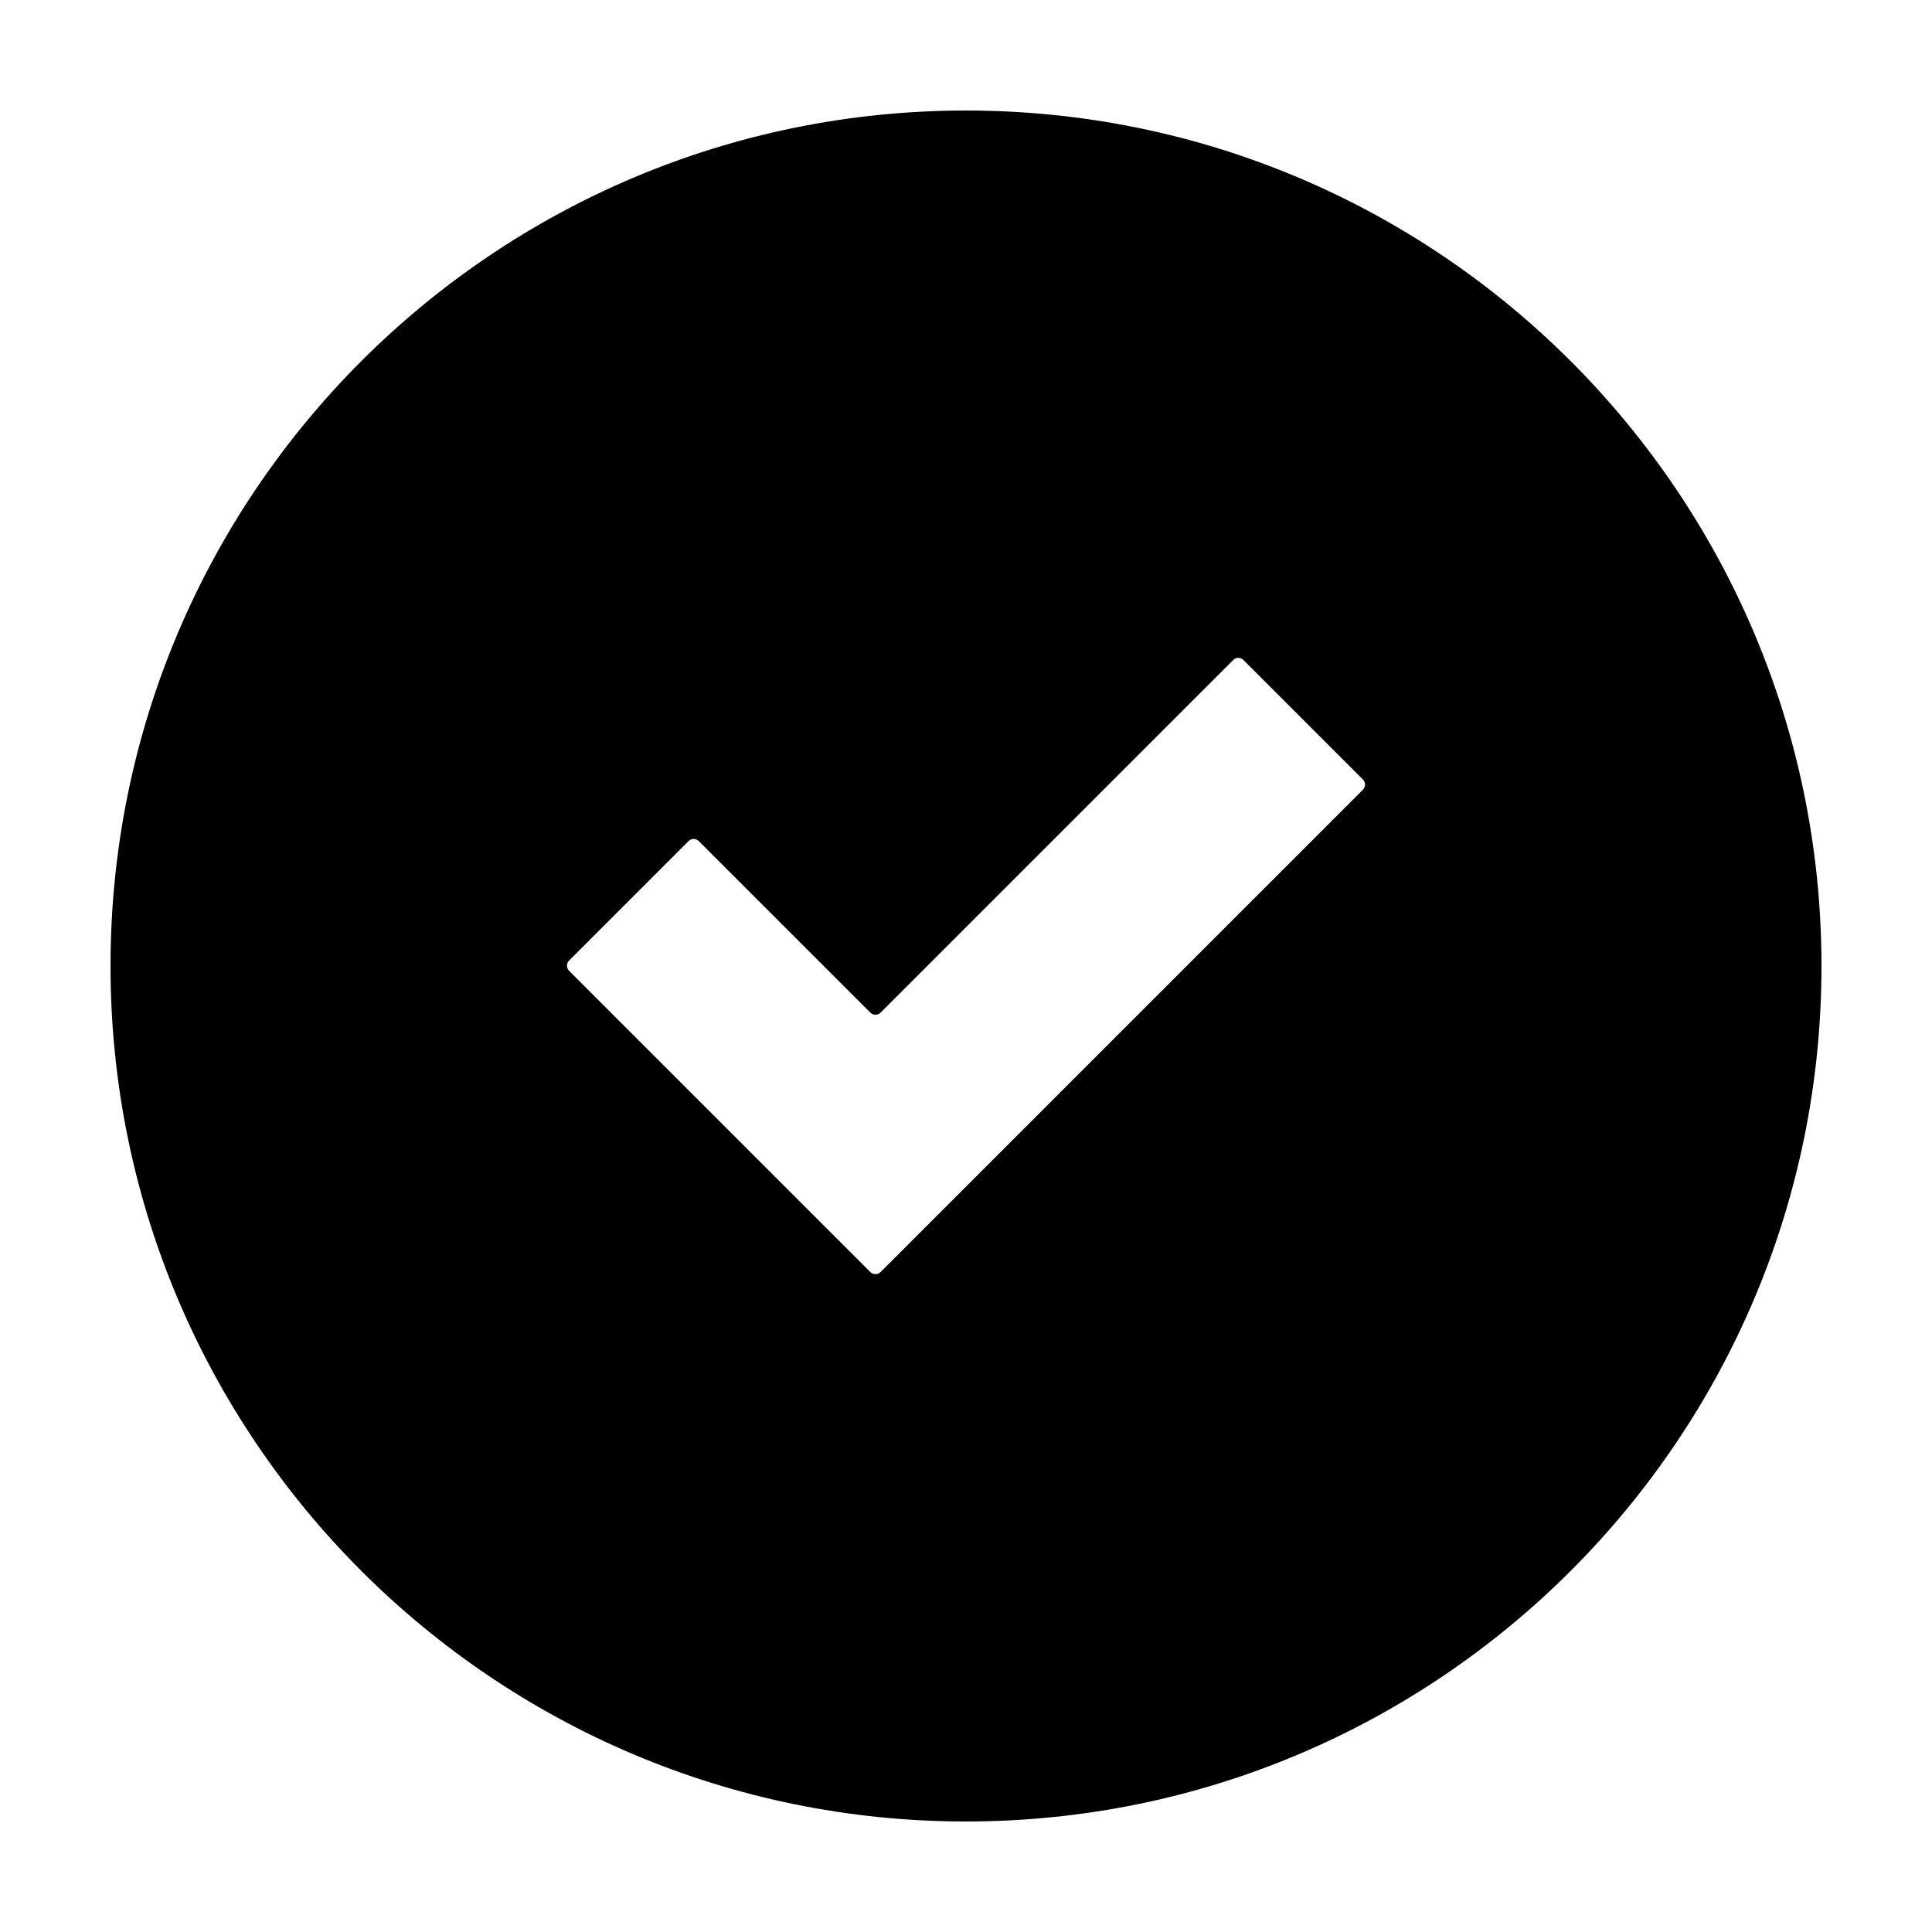
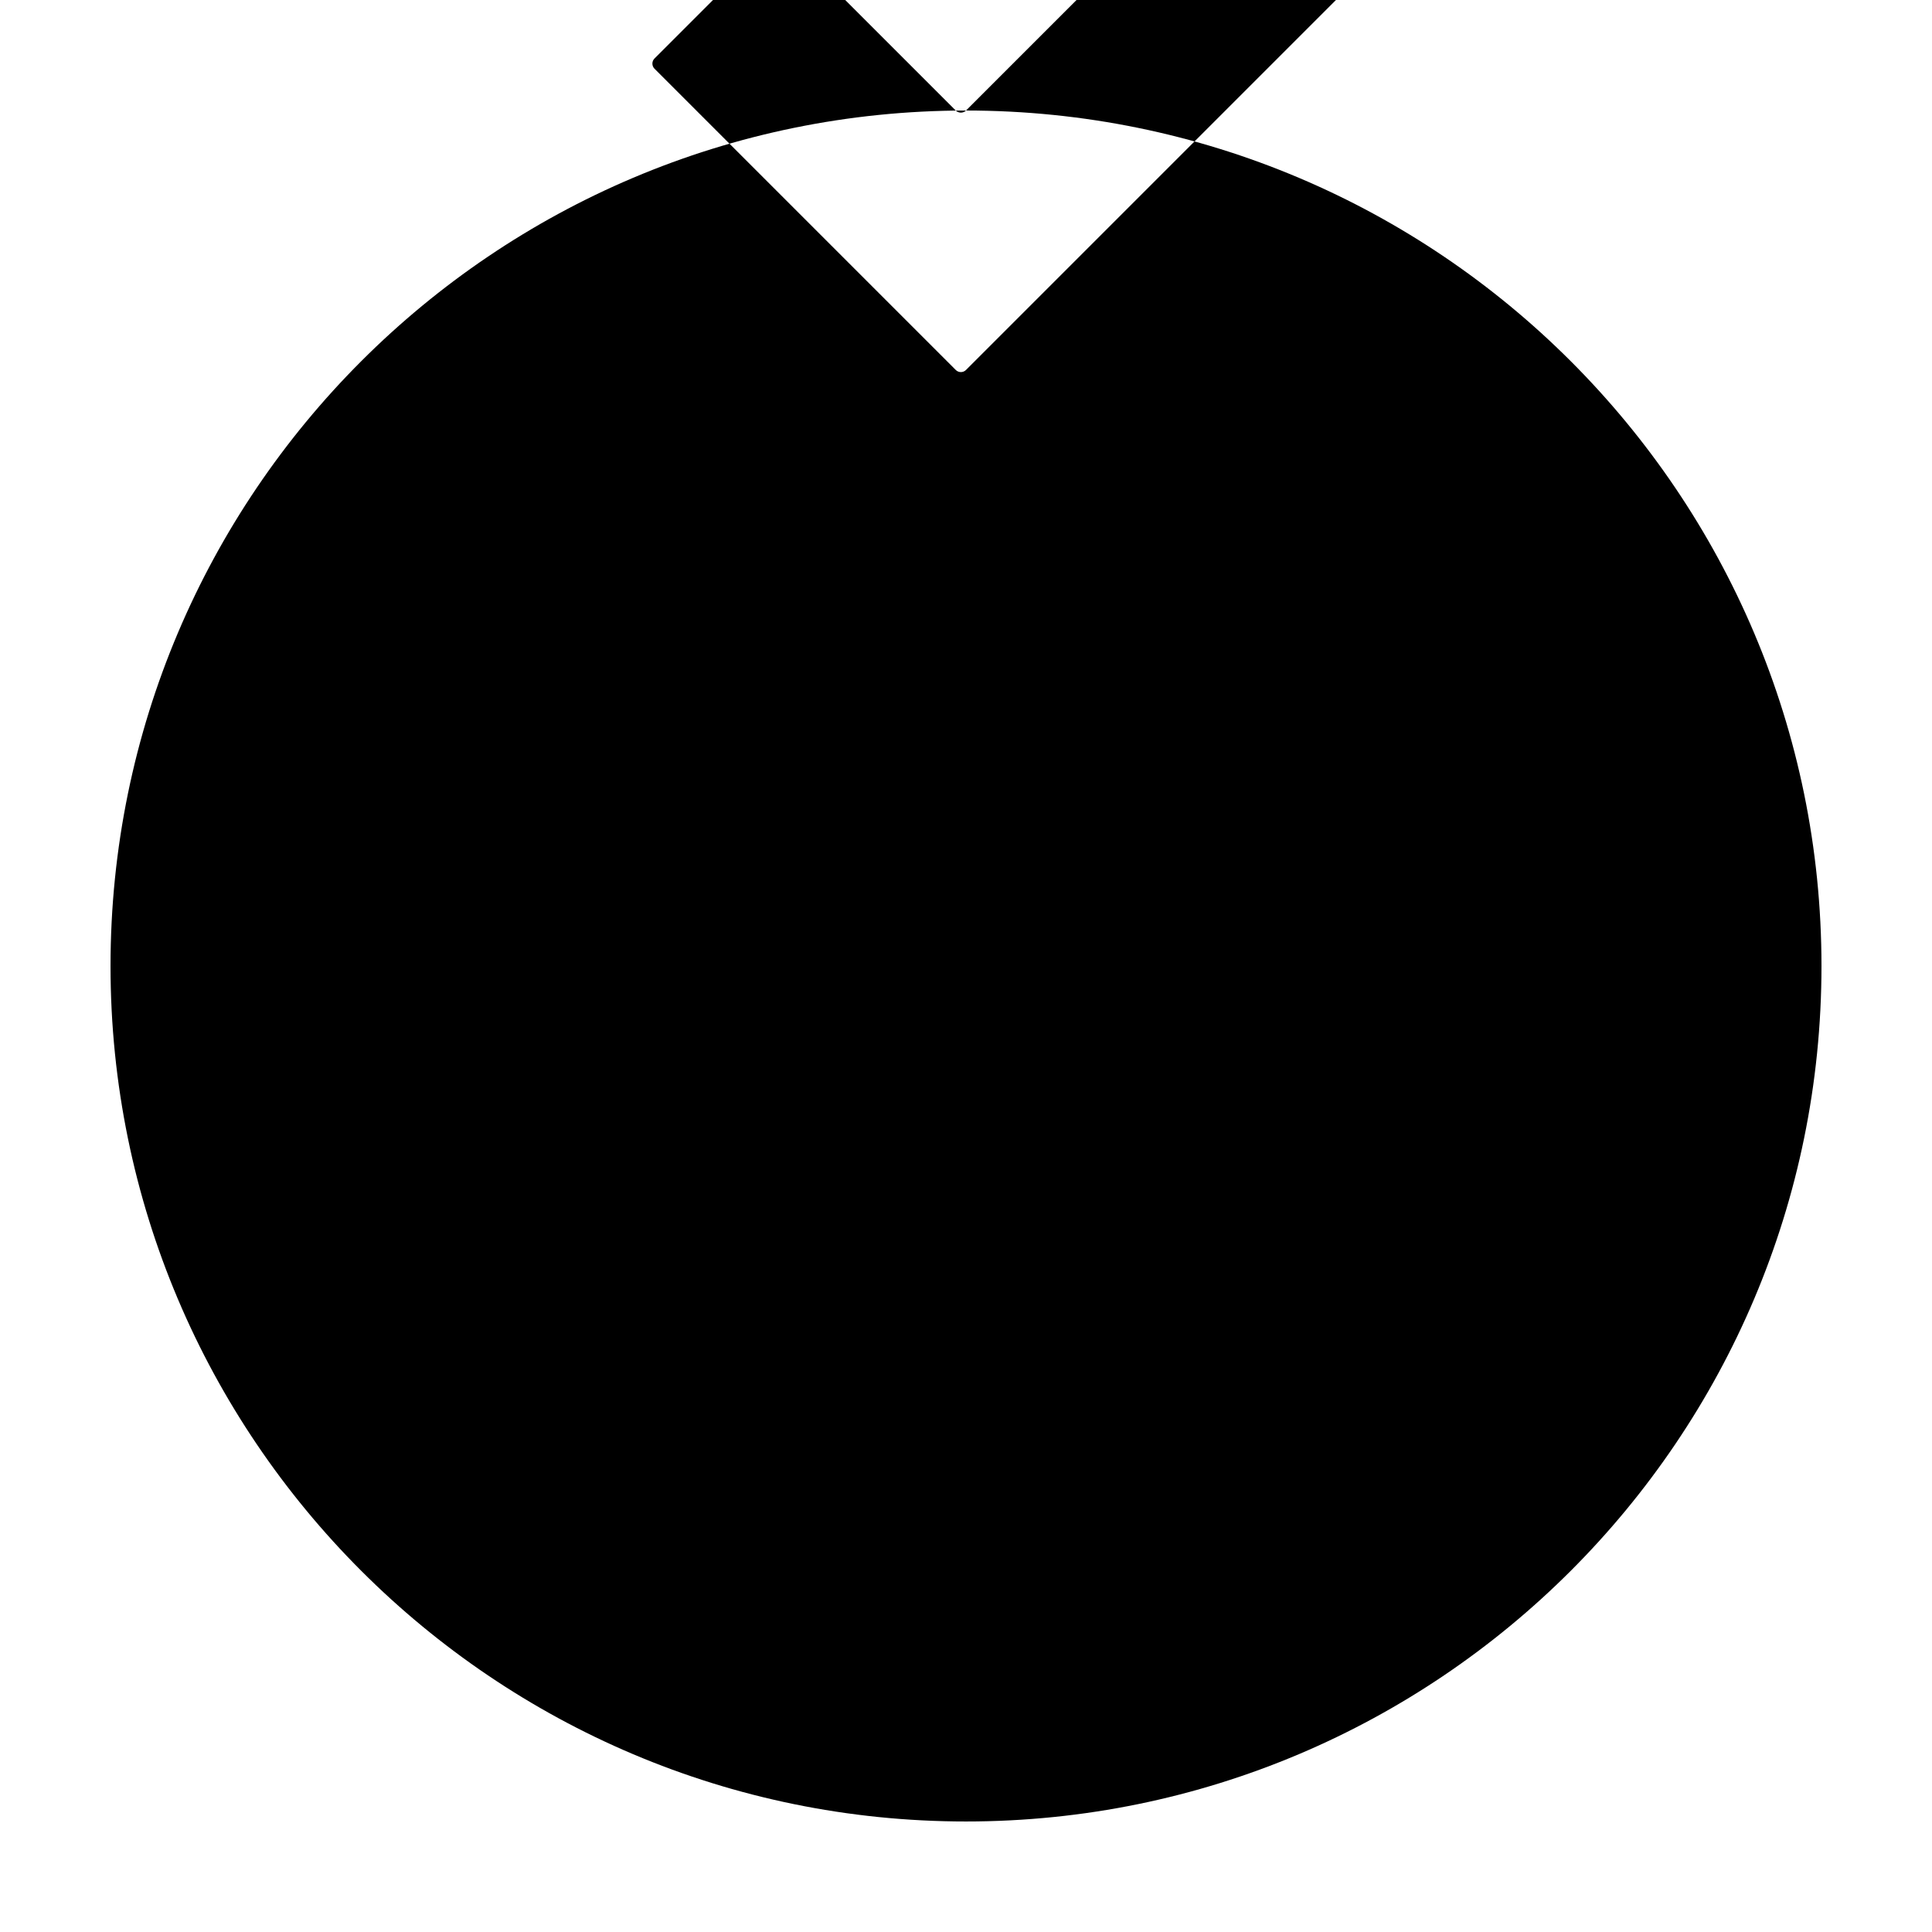
<svg xmlns="http://www.w3.org/2000/svg" fill="#000000" width="800px" height="800px" version="1.1" viewBox="144 144 512 512">
-   <path d="m400 173.29c125.12 0 226.71 101.59 226.71 226.71s-101.59 226.71-226.71 226.71-226.71-101.59-226.71-226.71 101.59-226.71 226.71-226.71zm-22.637 239.06c-0.75 0.75-1.965 0.75-2.715 0-6.953-6.953-38.508-38.508-45.457-45.453-0.75-0.75-1.965-0.75-2.715 0-5.508 5.508-26.152 26.152-31.66 31.66-0.75 0.75-0.75 1.965 0 2.715 9.828 9.828 70.004 70.004 79.832 79.832 0.75 0.75 1.965 0.75 2.715 0 12.973-12.973 114.85-114.84 127.82-127.82 0.75-0.75 0.75-1.965 0-2.715-5.508-5.508-26.152-26.152-31.66-31.66-0.75-0.75-1.965-0.75-2.715 0-10.801 10.797-82.645 82.645-93.445 93.441z" fill-rule="evenodd" />
+   <path d="m400 173.29c125.12 0 226.71 101.59 226.71 226.71s-101.59 226.71-226.71 226.71-226.71-101.59-226.71-226.71 101.59-226.71 226.71-226.71zc-0.75 0.75-1.965 0.75-2.715 0-6.953-6.953-38.508-38.508-45.457-45.453-0.75-0.75-1.965-0.75-2.715 0-5.508 5.508-26.152 26.152-31.66 31.66-0.75 0.75-0.75 1.965 0 2.715 9.828 9.828 70.004 70.004 79.832 79.832 0.75 0.75 1.965 0.75 2.715 0 12.973-12.973 114.85-114.84 127.82-127.82 0.75-0.75 0.75-1.965 0-2.715-5.508-5.508-26.152-26.152-31.66-31.66-0.75-0.75-1.965-0.75-2.715 0-10.801 10.797-82.645 82.645-93.445 93.441z" fill-rule="evenodd" />
</svg>